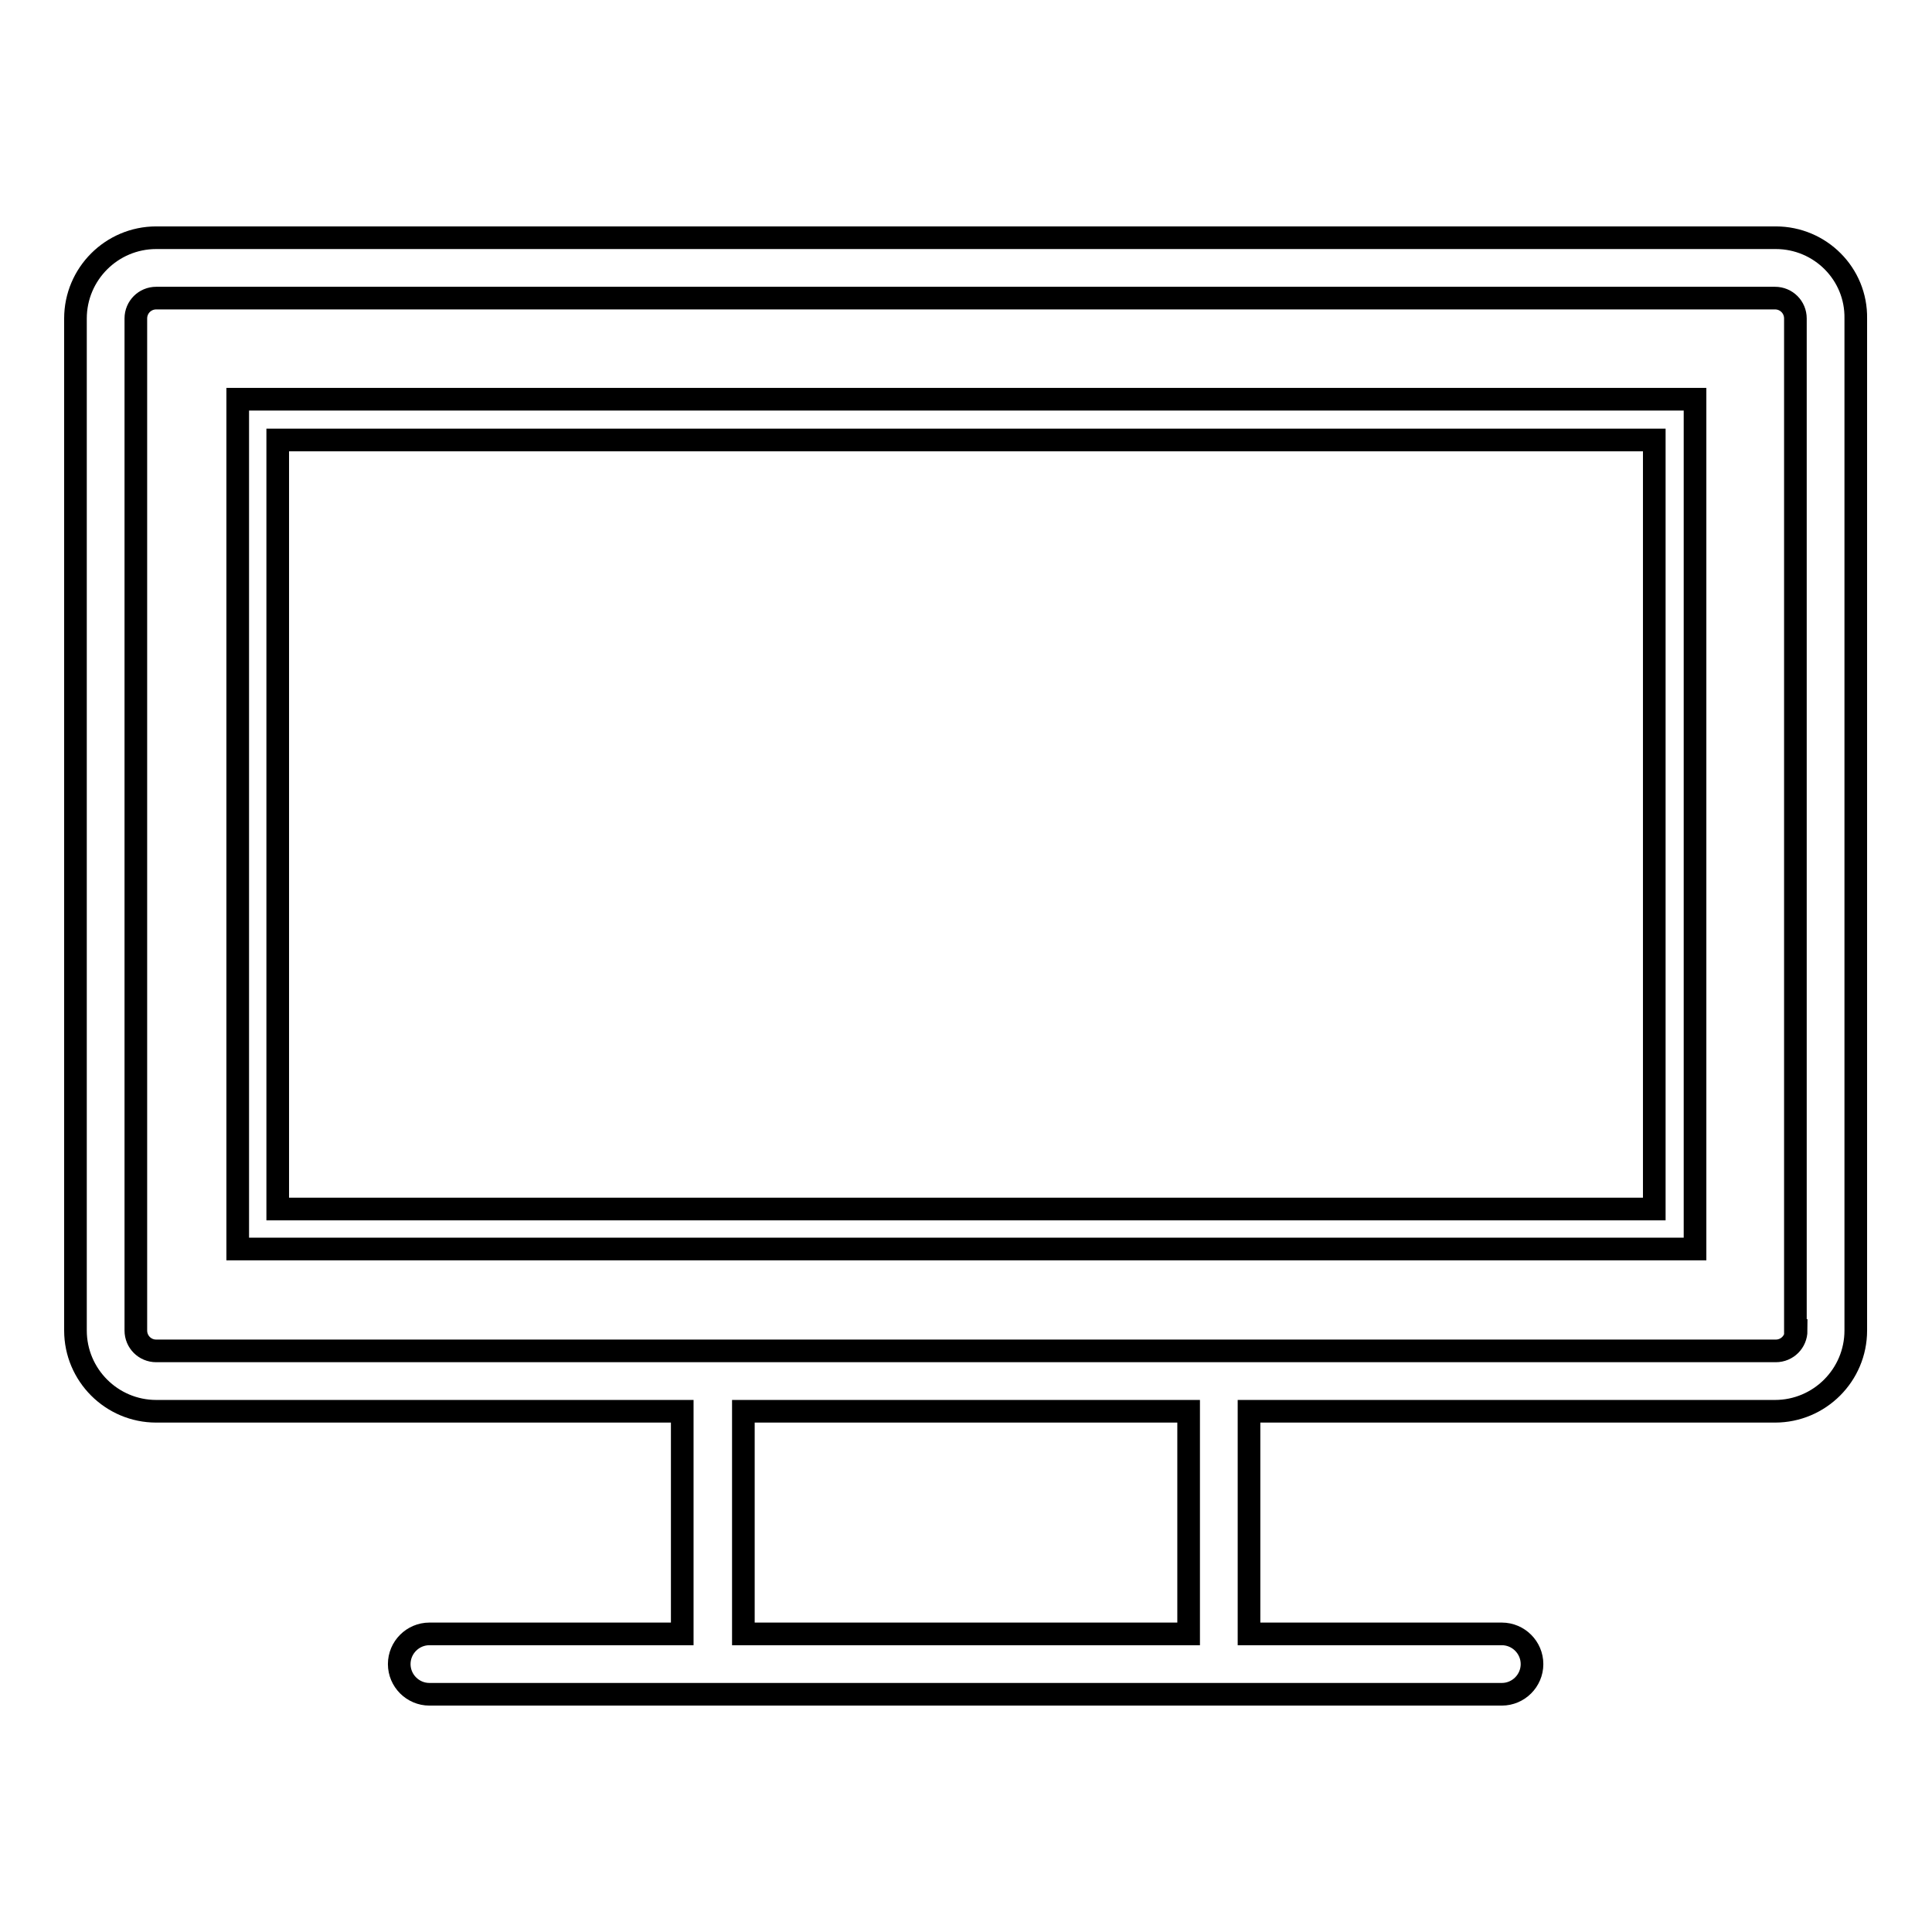
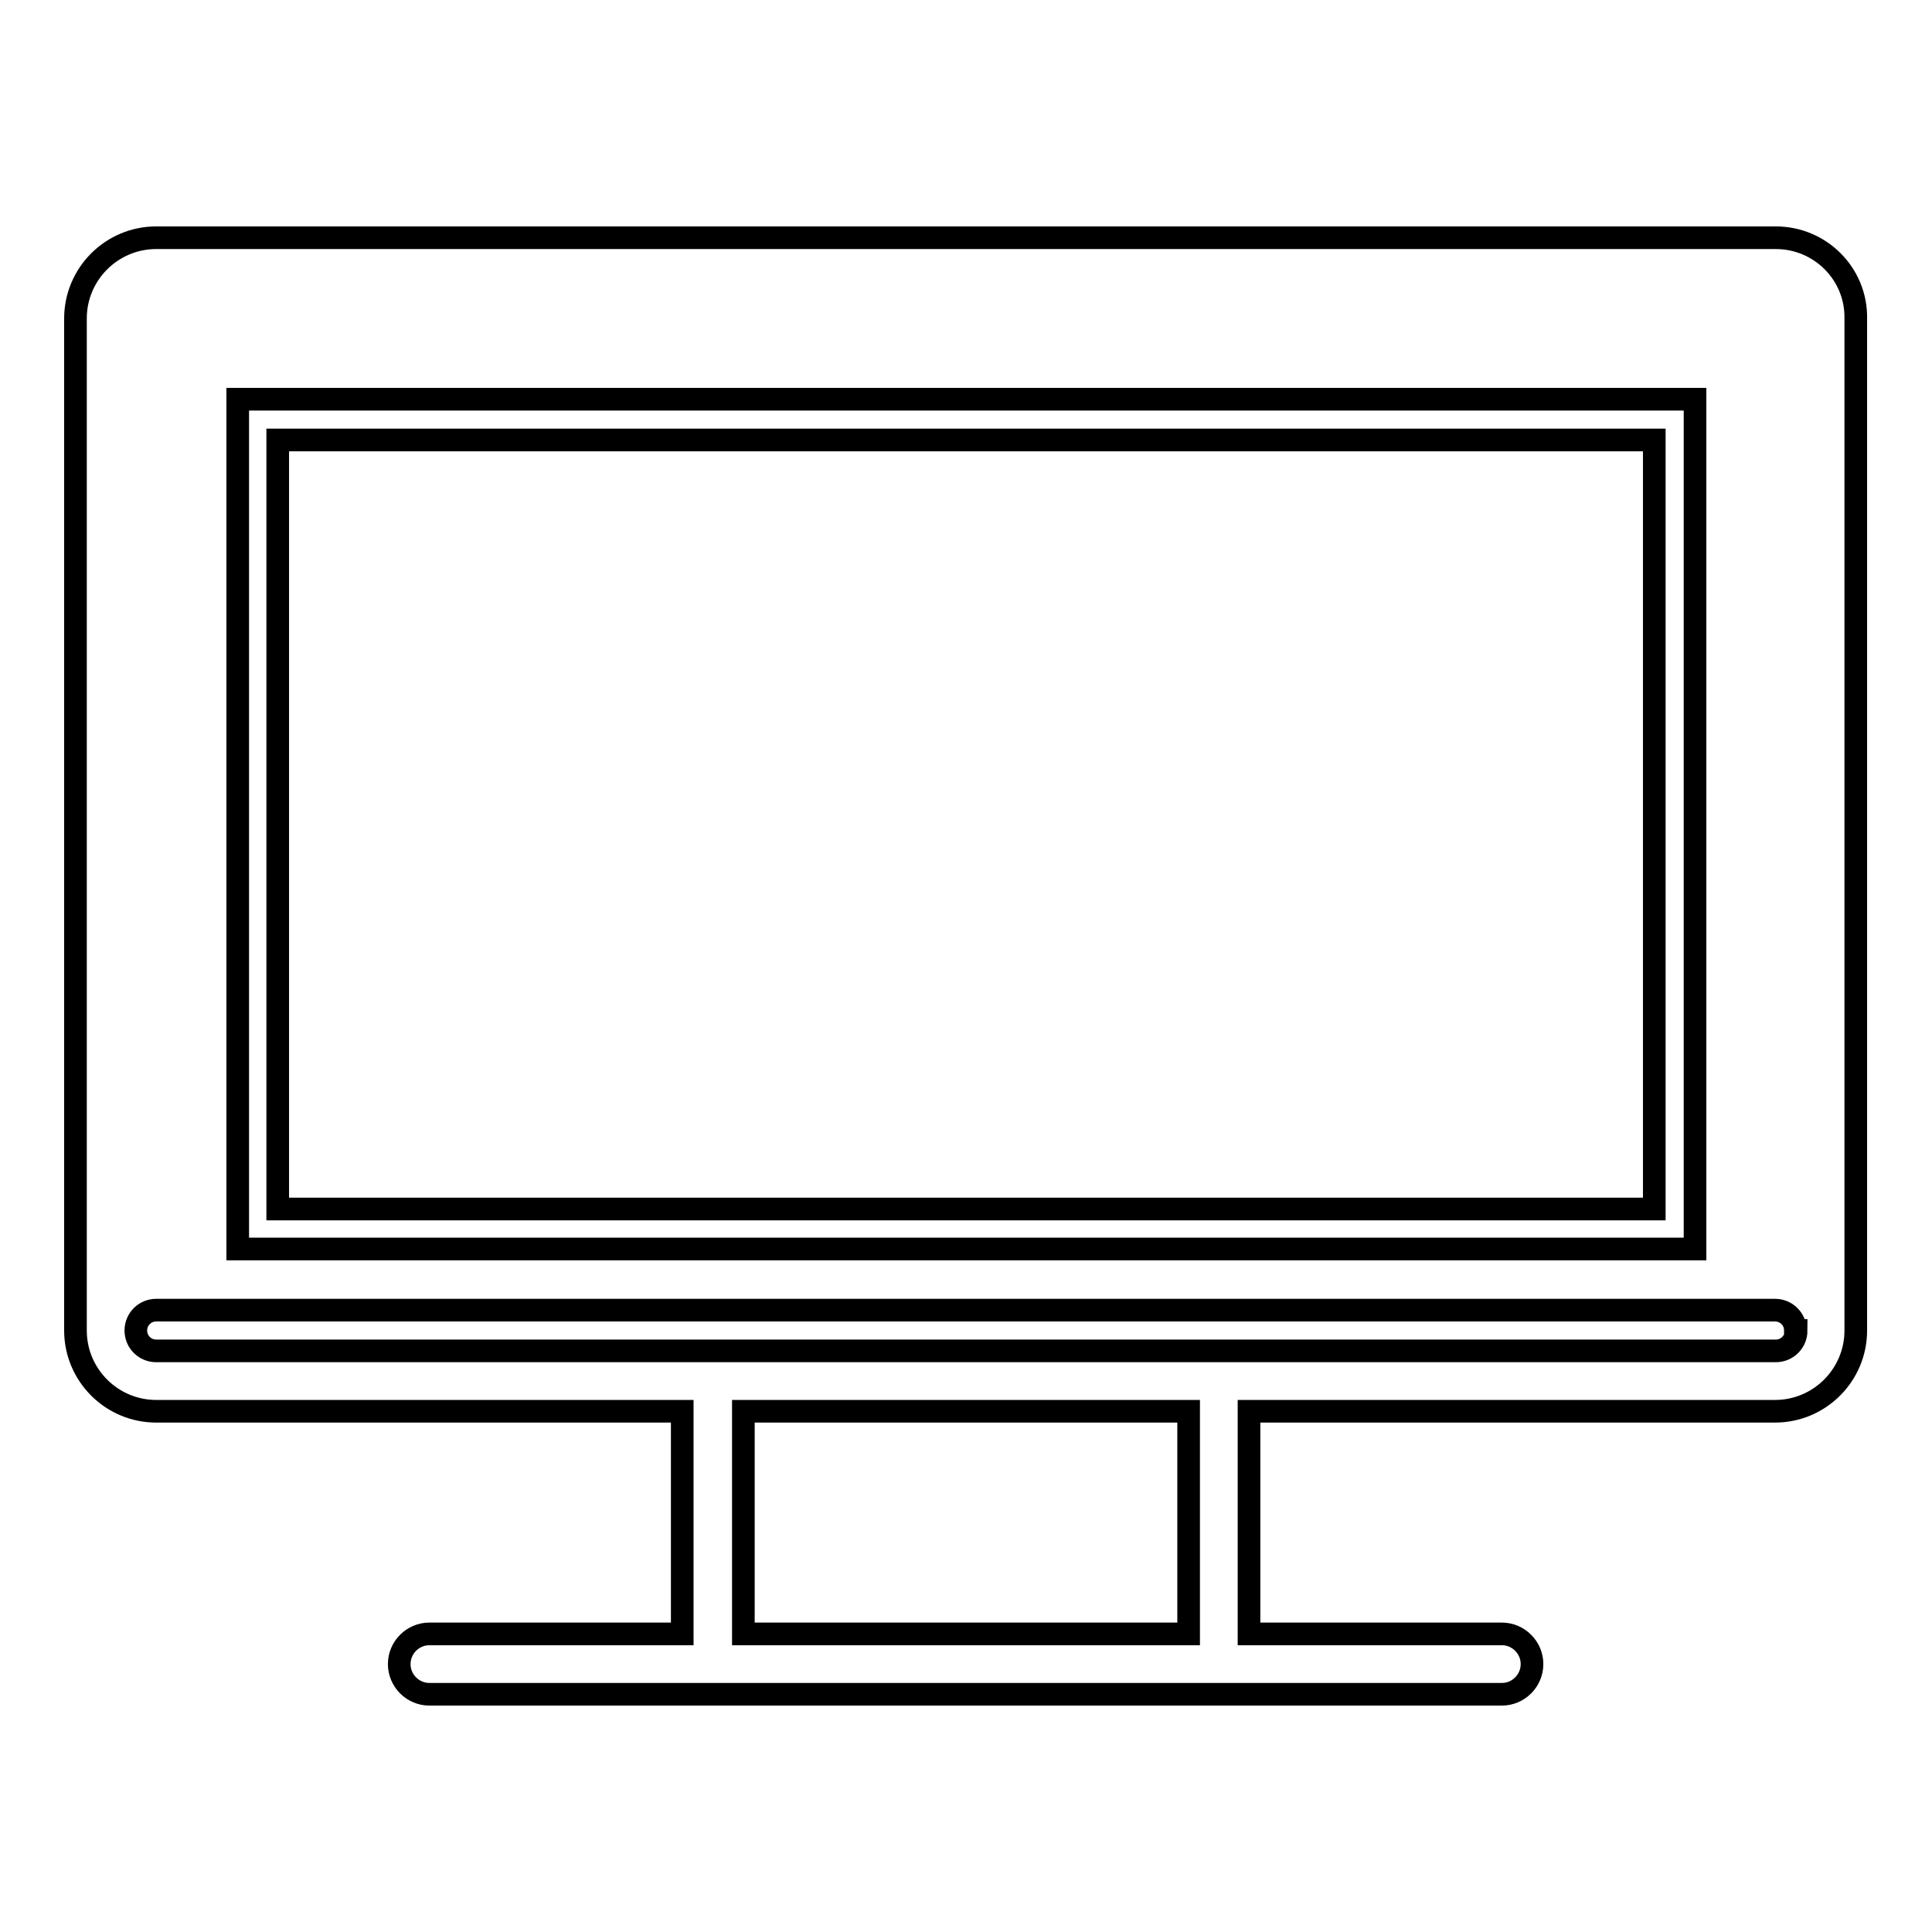
<svg xmlns="http://www.w3.org/2000/svg" version="1.1" x="0px" y="0px" viewBox="0 0 256 256" enable-background="new 0 0 256 256" xml:space="preserve">
  <g>
-     <path stroke-width="3" fill-opacity="0" stroke="#000000" d="M235.3,31.5H20.7c-5.9,0-10.7,4.8-10.7,10.7v134.1c0,5.9,4.8,10.7,10.7,10.7h69.7v29.5H56.9 c-2.2,0-4,1.8-4,4s1.8,4,4,4h142.1c2.2,0,4-1.8,4-4s-1.8-4-4-4h-33.5V187h69.7c5.9,0,10.7-4.8,10.7-10.7V42.2 C246,36.3,241.2,31.5,235.3,31.5z M157.5,216.5h-59V187h59V216.5z M238,176.3c0,1.5-1.2,2.7-2.7,2.7H20.7c-1.5,0-2.7-1.2-2.7-2.7 V42.2c0-1.5,1.2-2.7,2.7-2.7h214.5c1.5,0,2.7,1.2,2.7,2.7V176.3z M31.5,165.5h193.1V52.9H31.5V165.5z M36.8,58.3h182.4v101.9H36.8 V58.3z" />
+     <path stroke-width="3" fill-opacity="0" stroke="#000000" d="M235.3,31.5H20.7c-5.9,0-10.7,4.8-10.7,10.7v134.1c0,5.9,4.8,10.7,10.7,10.7h69.7v29.5H56.9 c-2.2,0-4,1.8-4,4s1.8,4,4,4h142.1c2.2,0,4-1.8,4-4s-1.8-4-4-4h-33.5V187h69.7c5.9,0,10.7-4.8,10.7-10.7V42.2 C246,36.3,241.2,31.5,235.3,31.5z M157.5,216.5h-59V187h59V216.5z M238,176.3c0,1.5-1.2,2.7-2.7,2.7H20.7c-1.5,0-2.7-1.2-2.7-2.7 c0-1.5,1.2-2.7,2.7-2.7h214.5c1.5,0,2.7,1.2,2.7,2.7V176.3z M31.5,165.5h193.1V52.9H31.5V165.5z M36.8,58.3h182.4v101.9H36.8 V58.3z" />
  </g>
</svg>